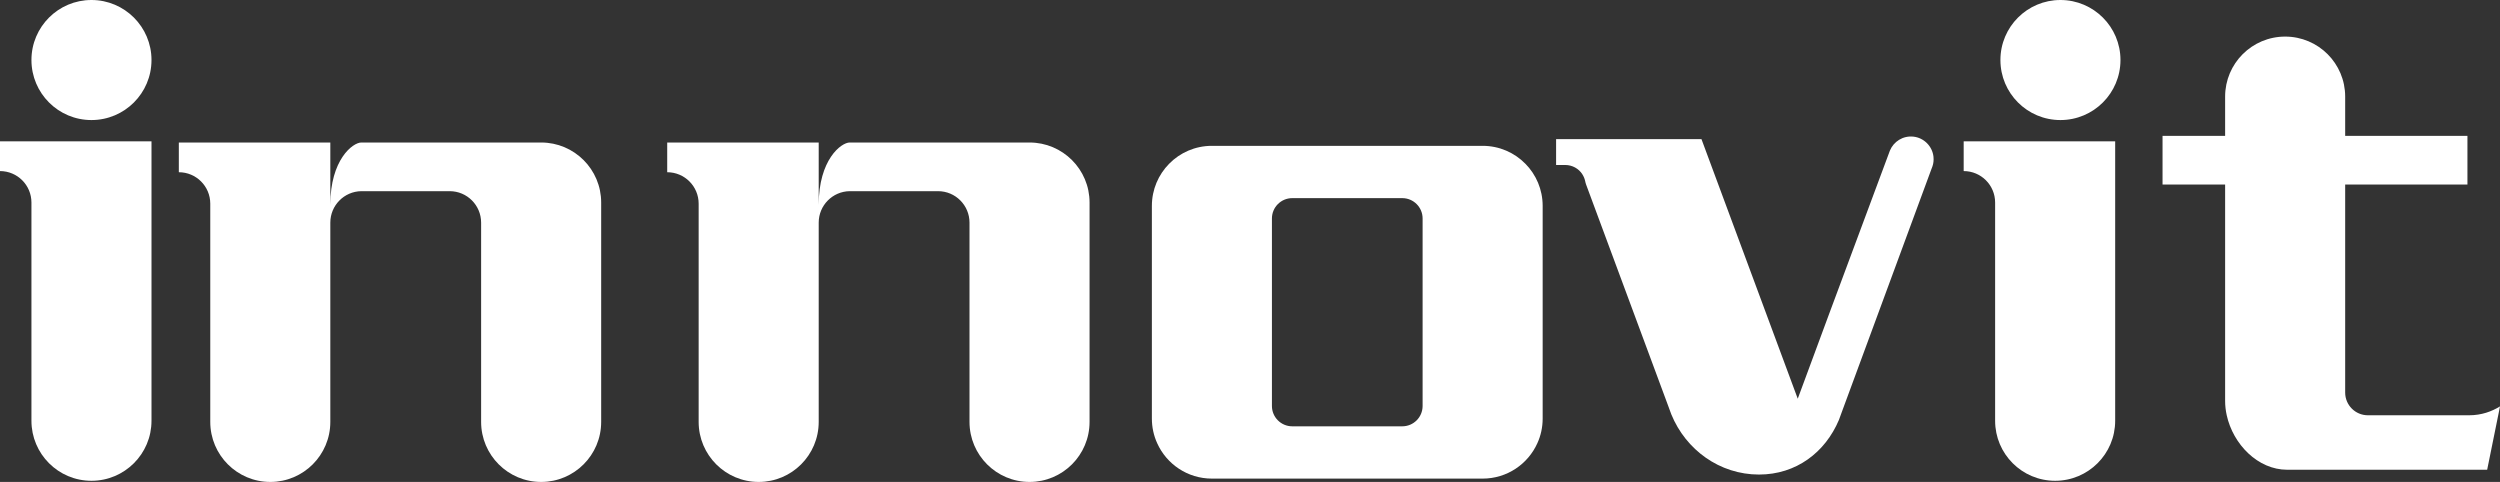
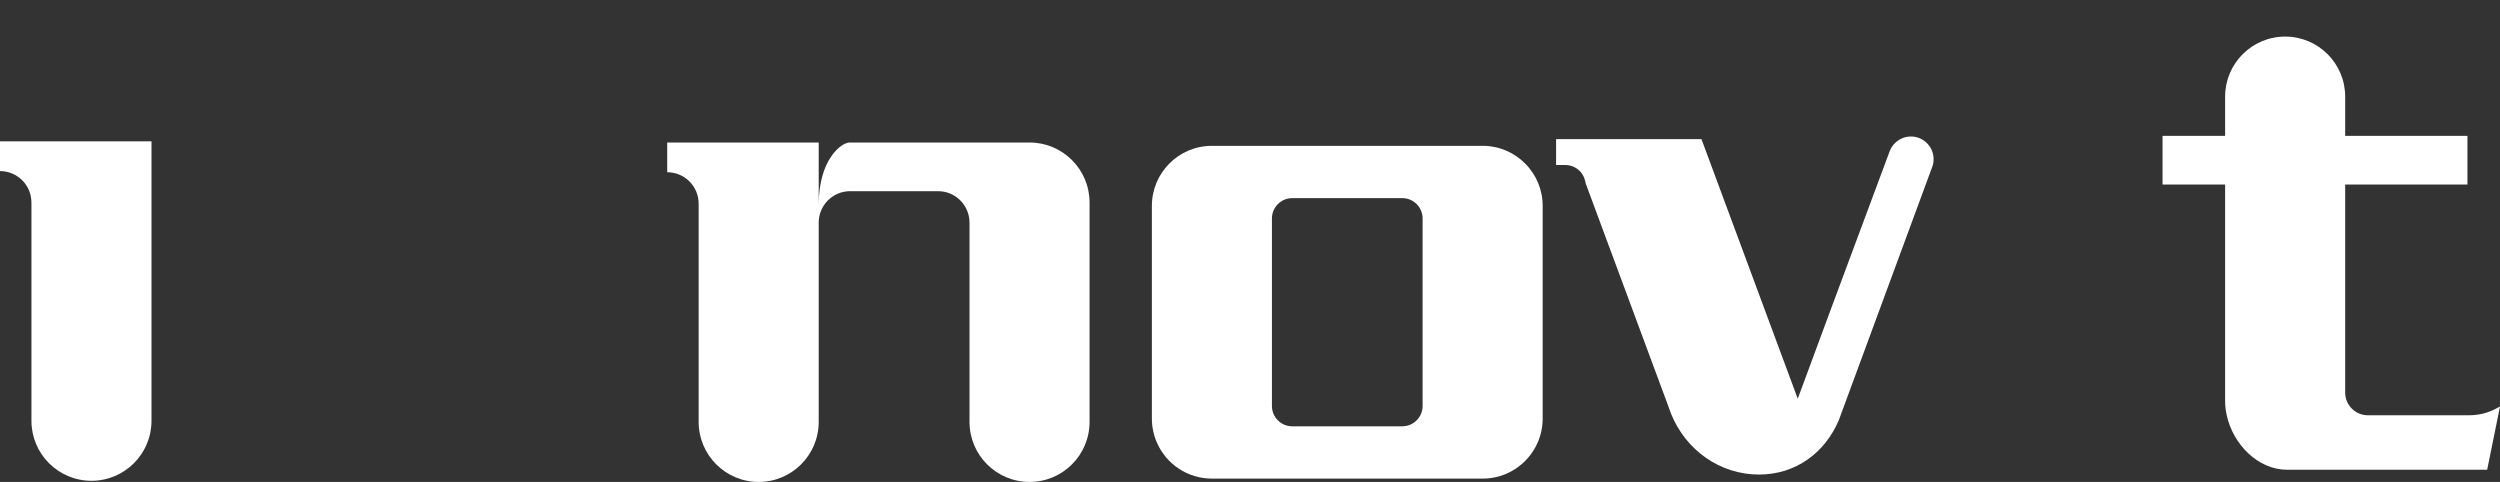
<svg xmlns="http://www.w3.org/2000/svg" id="Layer_2" data-name="Layer 2" viewBox="0 0 826.09 159.25">
  <rect x="0" y="0" width="826.09" height="159.25" fill="#333333" stroke="none" />
  <g id="Layer_1-2" data-name="Layer 1">
    <g>
      <path d="M50.06,46.71v92.33c0,10.95-8.88,19.83-19.84,19.83s-19.83-8.88-19.83-19.83v-72.12c0-5.74-4.65-10.39-10.39-10.39v-9.82h50.06Z" fill="#fff" />
-       <path d="M50.06,19.83c0,10.96-8.88,19.84-19.84,19.84S10.39,30.79,10.39,19.83,19.27,0,30.22,0s19.84,8.88,19.84,19.83Z" fill="#fff" />
-       <path d="M698.93,46.71v92.33c0,10.95-8.88,19.83-19.84,19.83s-19.83-8.88-19.83-19.83v-72.12c0-5.74-4.65-10.39-10.39-10.39v-9.82h50.06Z" fill="#fff" />
-       <path d="M700.68,19.83c0,10.96-8.88,19.84-19.84,19.84s-19.83-8.88-19.83-19.84,8.88-19.83,19.83-19.83,19.84,8.88,19.84,19.83Z" fill="#fff" />
-       <path d="M198.65,66.92v72.49c0,10.96-8.88,19.84-19.83,19.84s-19.84-8.88-19.84-19.84v-65.85c0-5.73-4.65-10.39-10.39-10.39h-29.2c-5.67.08-10.24,4.71-10.24,10.39v65.85c0,10.96-8.88,19.84-19.83,19.84s-19.84-8.88-19.84-19.84v-72.11c0-5.74-4.65-10.39-10.39-10.39v-9.82h50.06v20.56c0-14.88,7.42-20.56,10.24-20.56h59.43c10.95,0,19.83,8.88,19.83,19.83Z" fill="#fff" />
      <path d="M360.03,66.92v72.49c0,10.96-8.88,19.84-19.83,19.84s-19.84-8.88-19.84-19.84v-65.85c0-5.73-4.65-10.39-10.39-10.39h-29.2c-5.67.08-10.24,4.71-10.24,10.39v65.85c0,10.96-8.88,19.84-19.83,19.84s-19.84-8.88-19.84-19.84v-72.11c0-5.74-4.65-10.39-10.39-10.39v-9.82h50.06v20.56c0-14.88,7.42-20.56,10.24-20.56h59.43c10.95,0,19.83,8.88,19.83,19.83Z" fill="#fff" />
      <path d="M504.06,54.13c-3.59-3.67-8.61-5.94-14.15-5.94h-89.45c-5.54,0-10.56,2.27-14.15,5.94-3.52,3.58-5.69,8.48-5.69,13.9v70.28c0,2.9.62,5.66,1.75,8.14,3.1,6.9,10.03,11.7,18.09,11.7h89.45c8.06,0,14.99-4.8,18.09-11.7,1.13-2.48,1.75-5.24,1.75-8.14v-70.28c0-5.42-2.17-10.32-5.69-13.9ZM470.08,134.15c0,3.71-3.01,6.72-6.72,6.72h-36.35c-3.71,0-6.72-3.01-6.72-6.72v-61.96c0-3.71,3.01-6.72,6.72-6.72h36.35c3.71,0,6.72,3.01,6.72,6.72v61.96Z" fill="#fff" />
      <path d="M638.89,51.8c.12,1.11,0,2.17-.33,3.14l-.22.6-.03.06-29.54,80.09-1.13,3.08c-4.52,10.69-14.09,18.04-26.41,18.04-13.01,0-24.18-8.19-28.96-19.87,0-.01,0-.02-.01-.03l-.74-2c-.03-.08-.05-.16-.08-.23l-27.35-73.74c-.14-.38-.23-.77-.31-1.16-.18-.8-.49-1.54-.93-2.2v-.03c-1.21-1.83-3.28-3.03-5.63-3.03h-3.03v-8.54h48.04l2.02,5.45,14.94,40.28,14.85,40.04,10.35-27.98,20.1-54c1.22-2.96,4.27-4.99,7.76-4.62s6.27,3.19,6.64,6.63Z" fill="#fff" />
      <path d="M826.09,134.28l-.59,2.94-3.65,18h-66.09c-9.72,0-17.87-8.44-19.97-18-.35-1.57-.53-3.16-.53-4.76V60.98h-20.68v-16.09h20.68v-12.97c0-10.95,8.88-19.83,19.84-19.83s19.83,8.88,19.83,19.83v12.97h40.4v16.09h-40.4v68.74c0,4.14,3.36,7.5,7.5,7.5h33.47c4.08,0,7.52-1.27,10.19-2.94Z" fill="#fff" />
    </g>
  </g>
</svg>